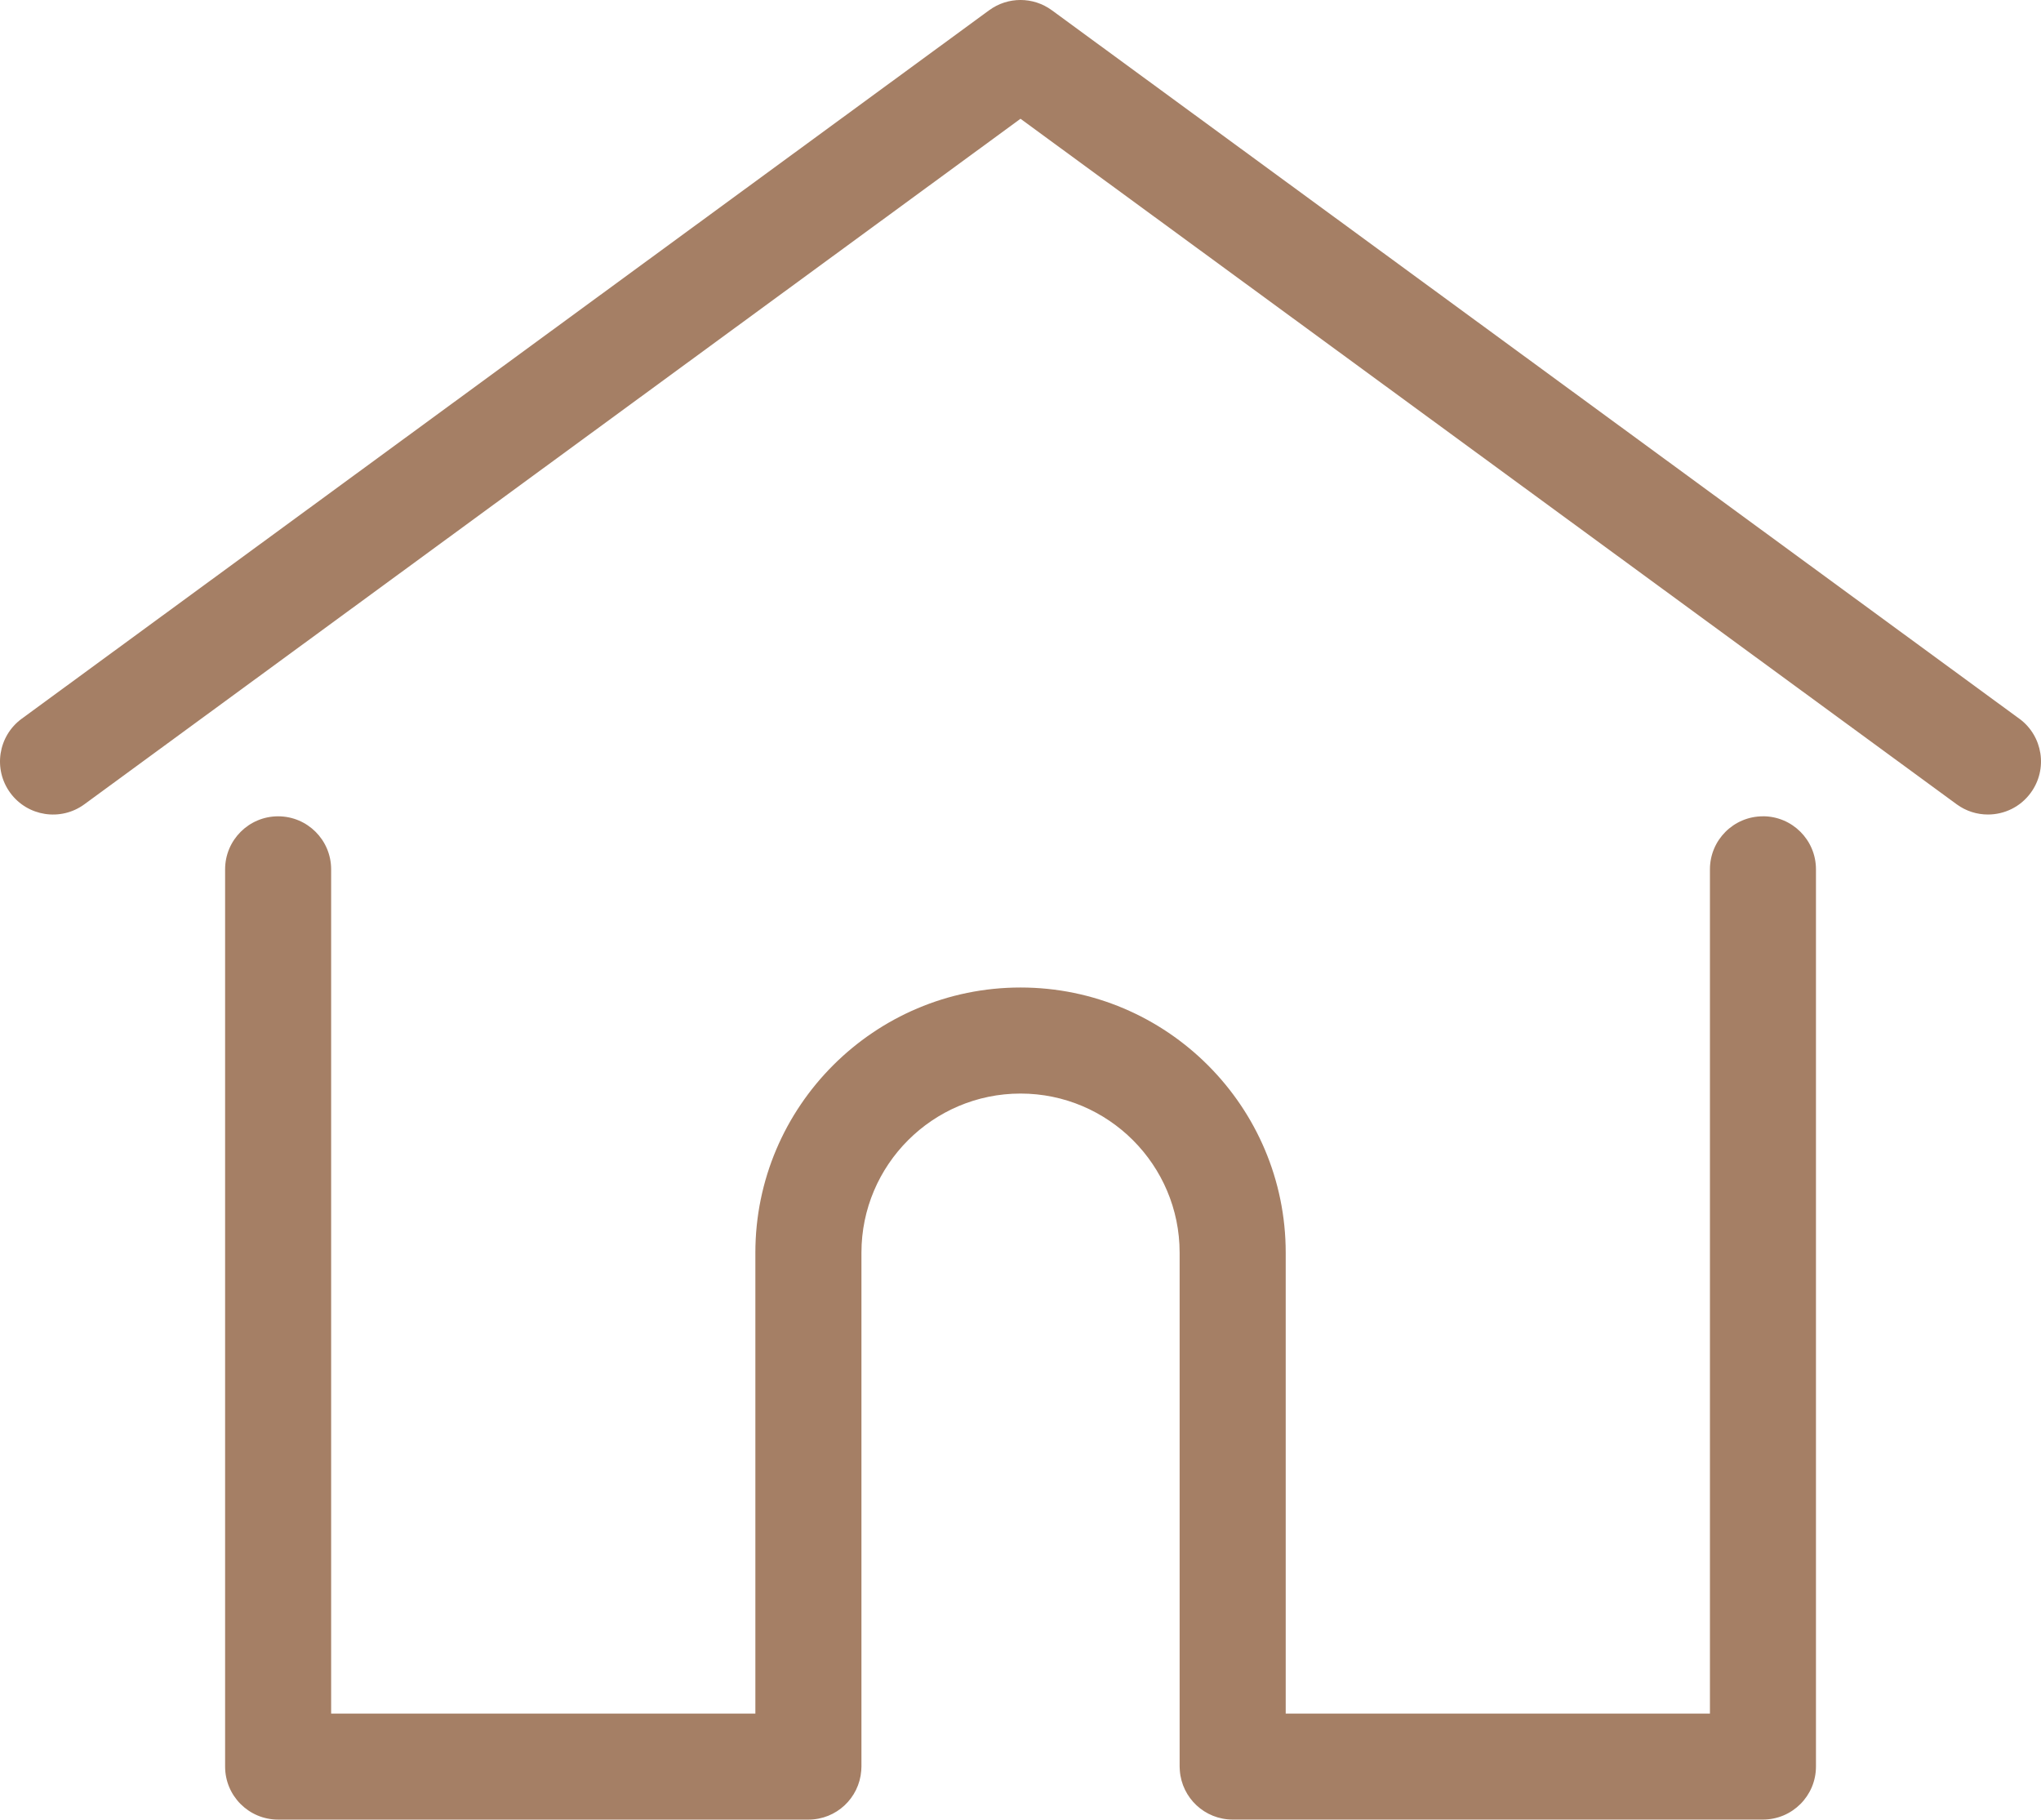
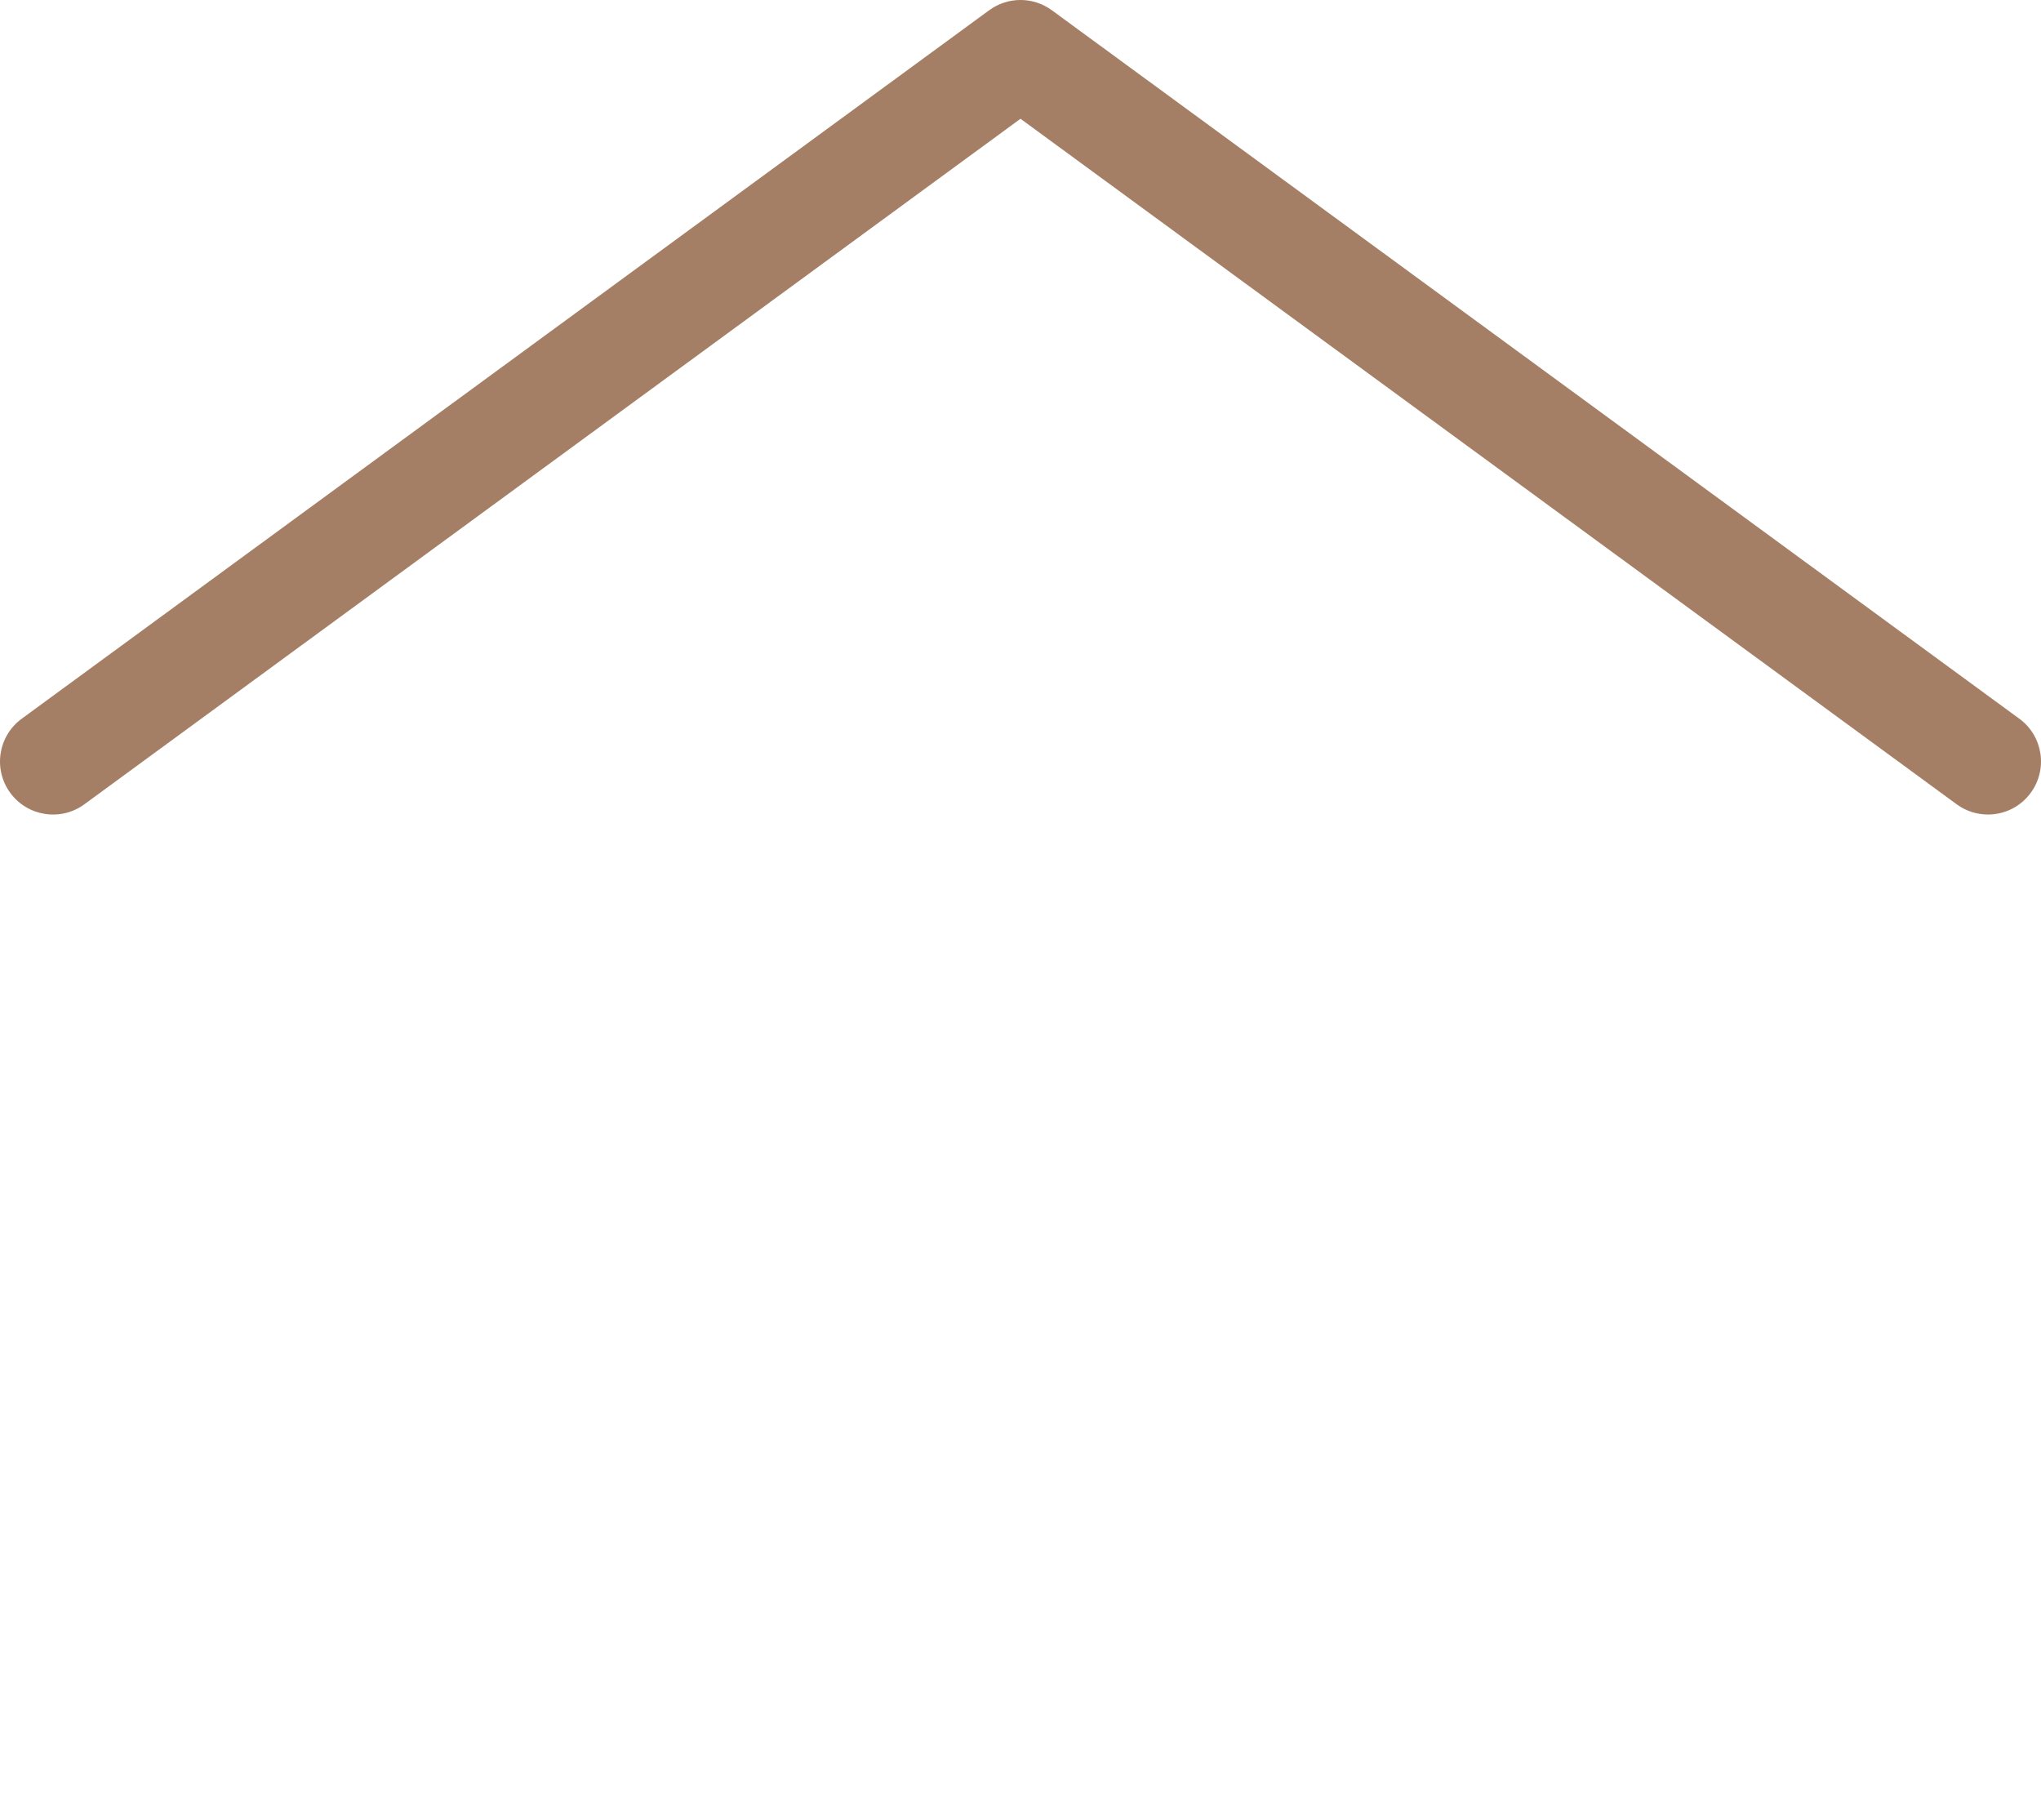
<svg xmlns="http://www.w3.org/2000/svg" id="Camada_2" data-name="Camada 2" viewBox="0 0 512 456.41">
  <defs>
    <style>      .cls-1 {        fill: #a57f65;        stroke-width: 0px;      }    </style>
  </defs>
  <g id="Layer_1" data-name="Layer 1">
    <g>
      <path class="cls-1" d="m506.56,180.27L263.86,2.57c-4.68-3.43-11.04-3.43-15.72,0L5.45,180.27c-5.93,4.34-7.22,12.66-2.88,18.59s12.67,7.21,18.59,2.88L256,29.79l234.84,171.94c2.37,1.74,5.12,2.57,7.85,2.57,4.1,0,8.14-1.88,10.74-5.45,4.34-5.93,3.05-14.25-2.87-18.59Z" />
-       <path class="cls-1" d="m442.25,204.75c-7.35,0-13.3,5.96-13.3,13.3v211.75h-106.42v-115.59c0-36.68-29.84-66.52-66.52-66.52s-66.52,29.84-66.52,66.52v115.59h-106.42v-211.75c0-7.35-5.96-13.3-13.3-13.3s-13.3,5.96-13.3,13.3v225.05c0,7.35,5.96,13.3,13.3,13.3h133.03c7,0,12.72-5.4,13.25-12.27.03-.31.05-.65.05-1.04v-128.89c0-22.01,17.9-39.91,39.91-39.91s39.91,17.91,39.91,39.91v128.89c0,.38.02.72.05,1.02.52,6.87,6.25,12.28,13.25,12.28h133.03c7.35,0,13.3-5.96,13.3-13.3v-225.05c0-7.35-5.96-13.3-13.3-13.3Z" />
    </g>
  </g>
</svg>